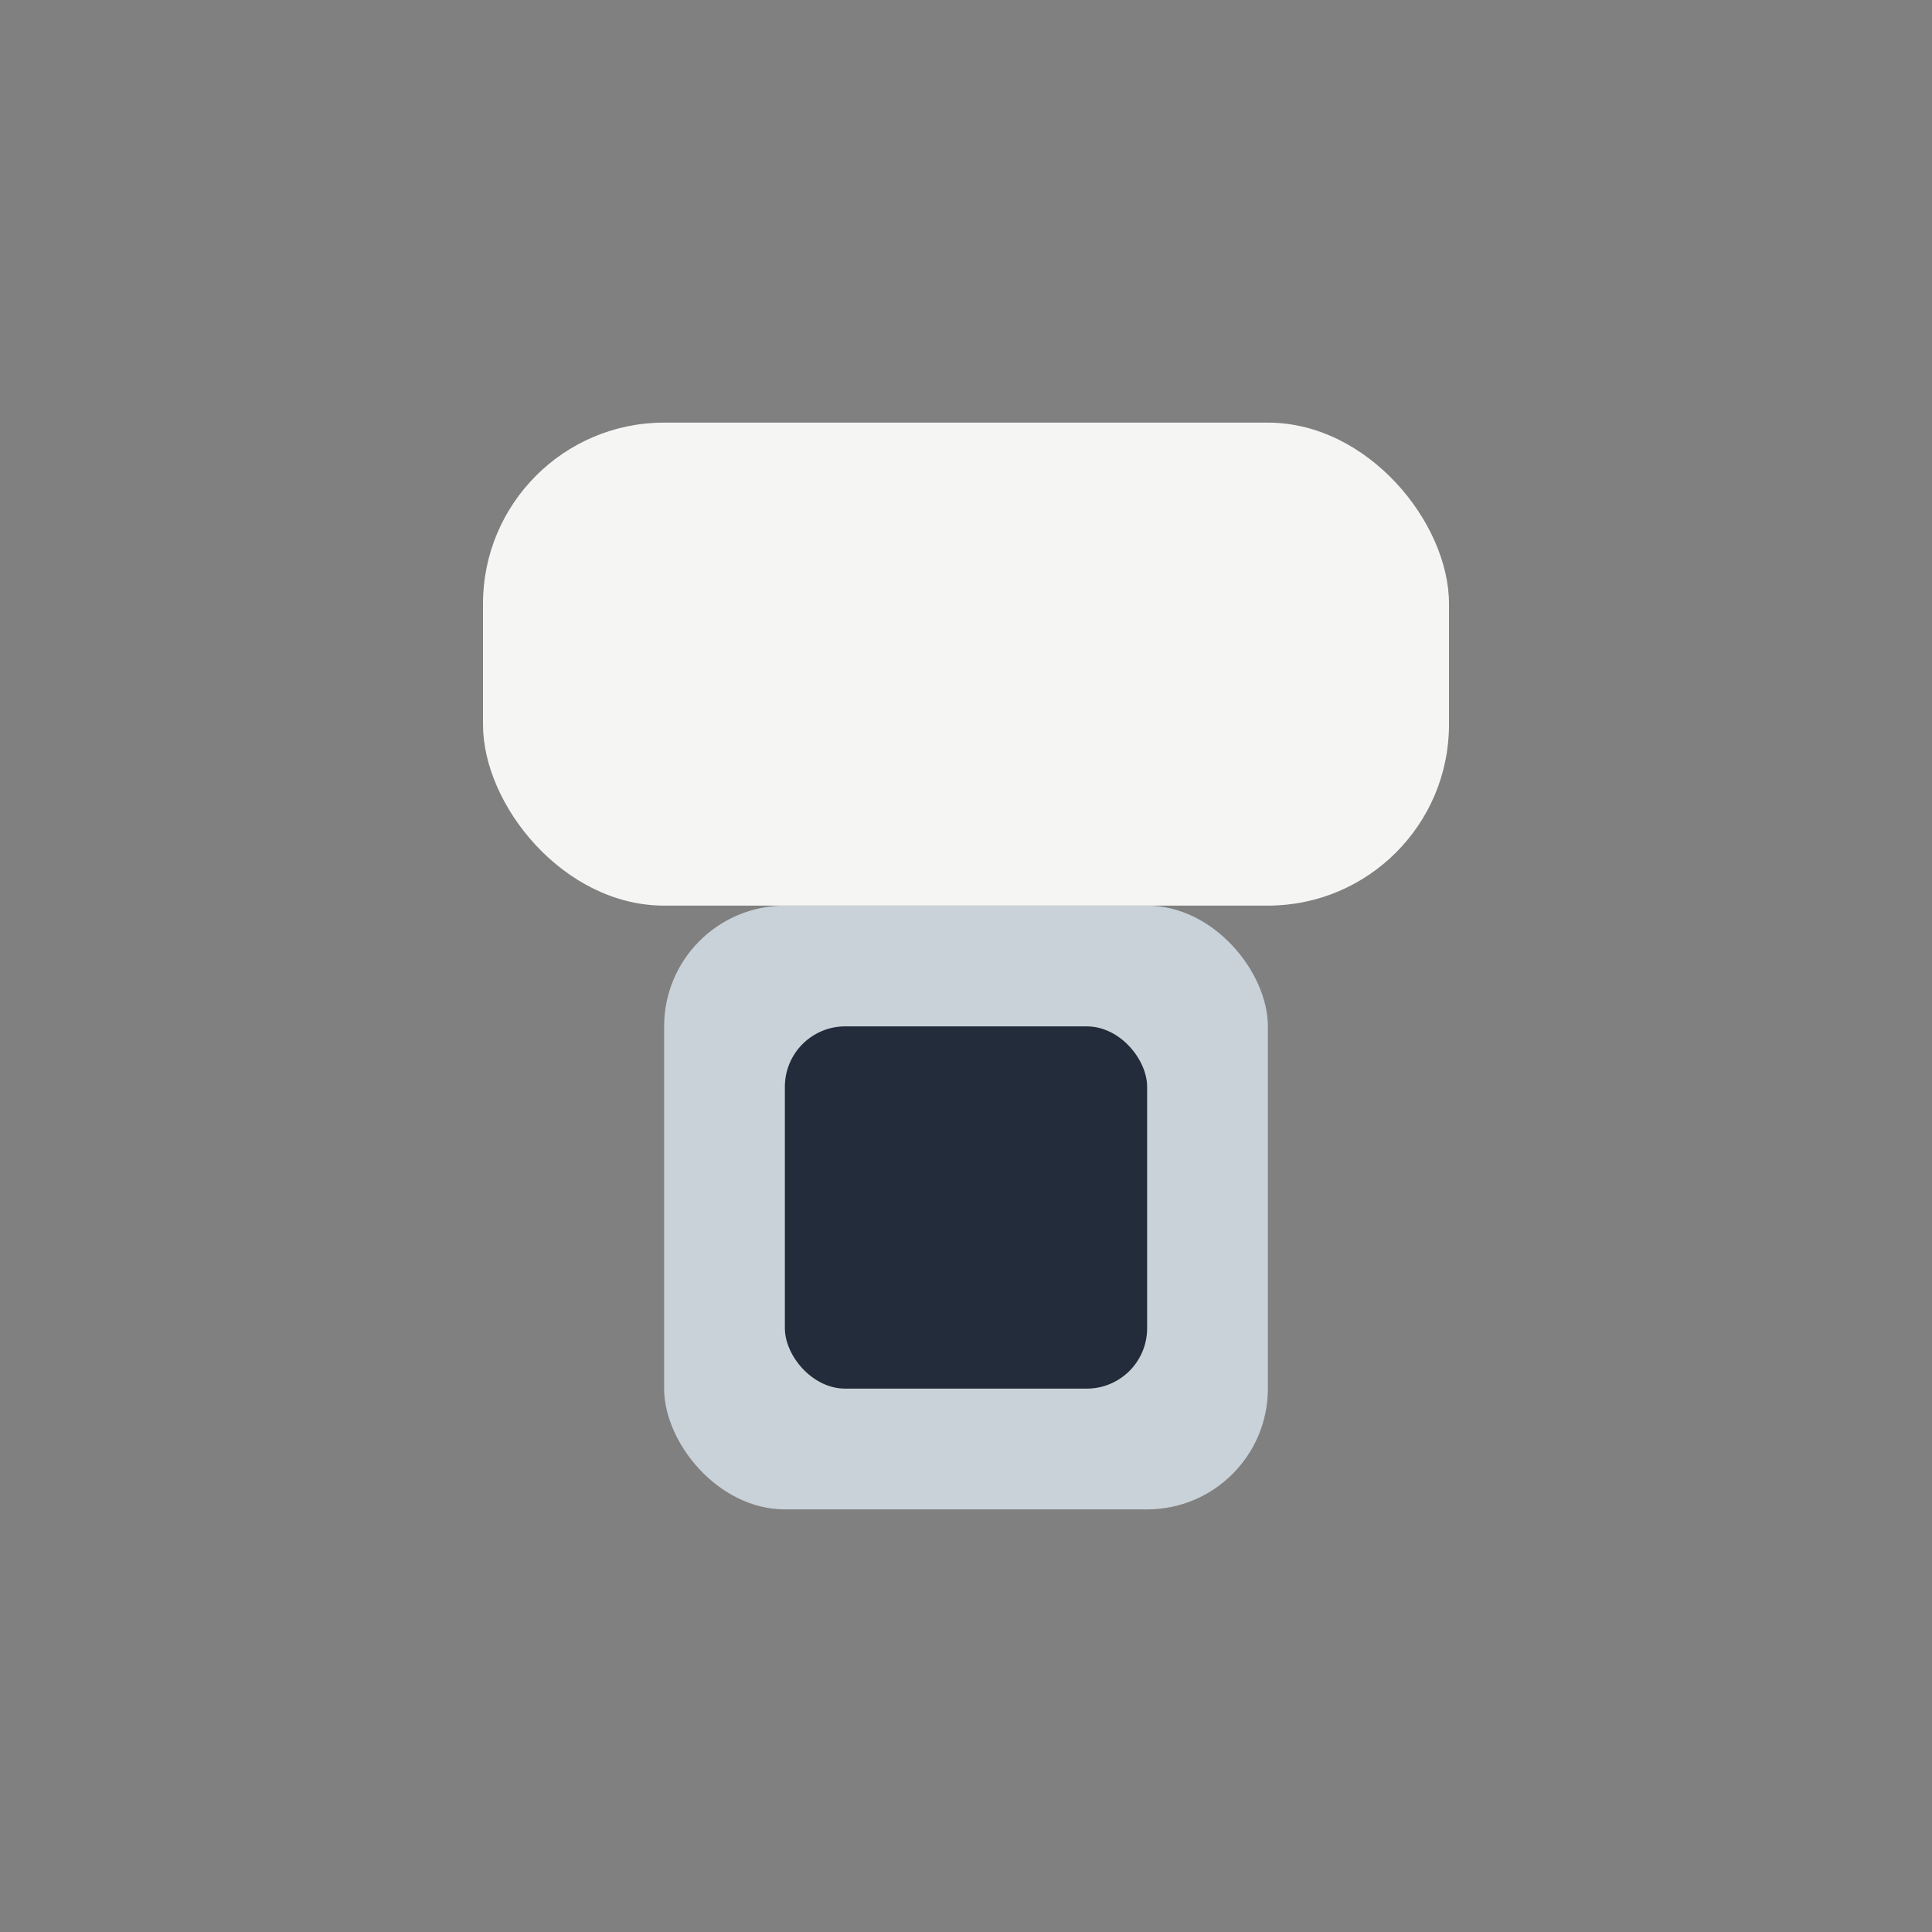
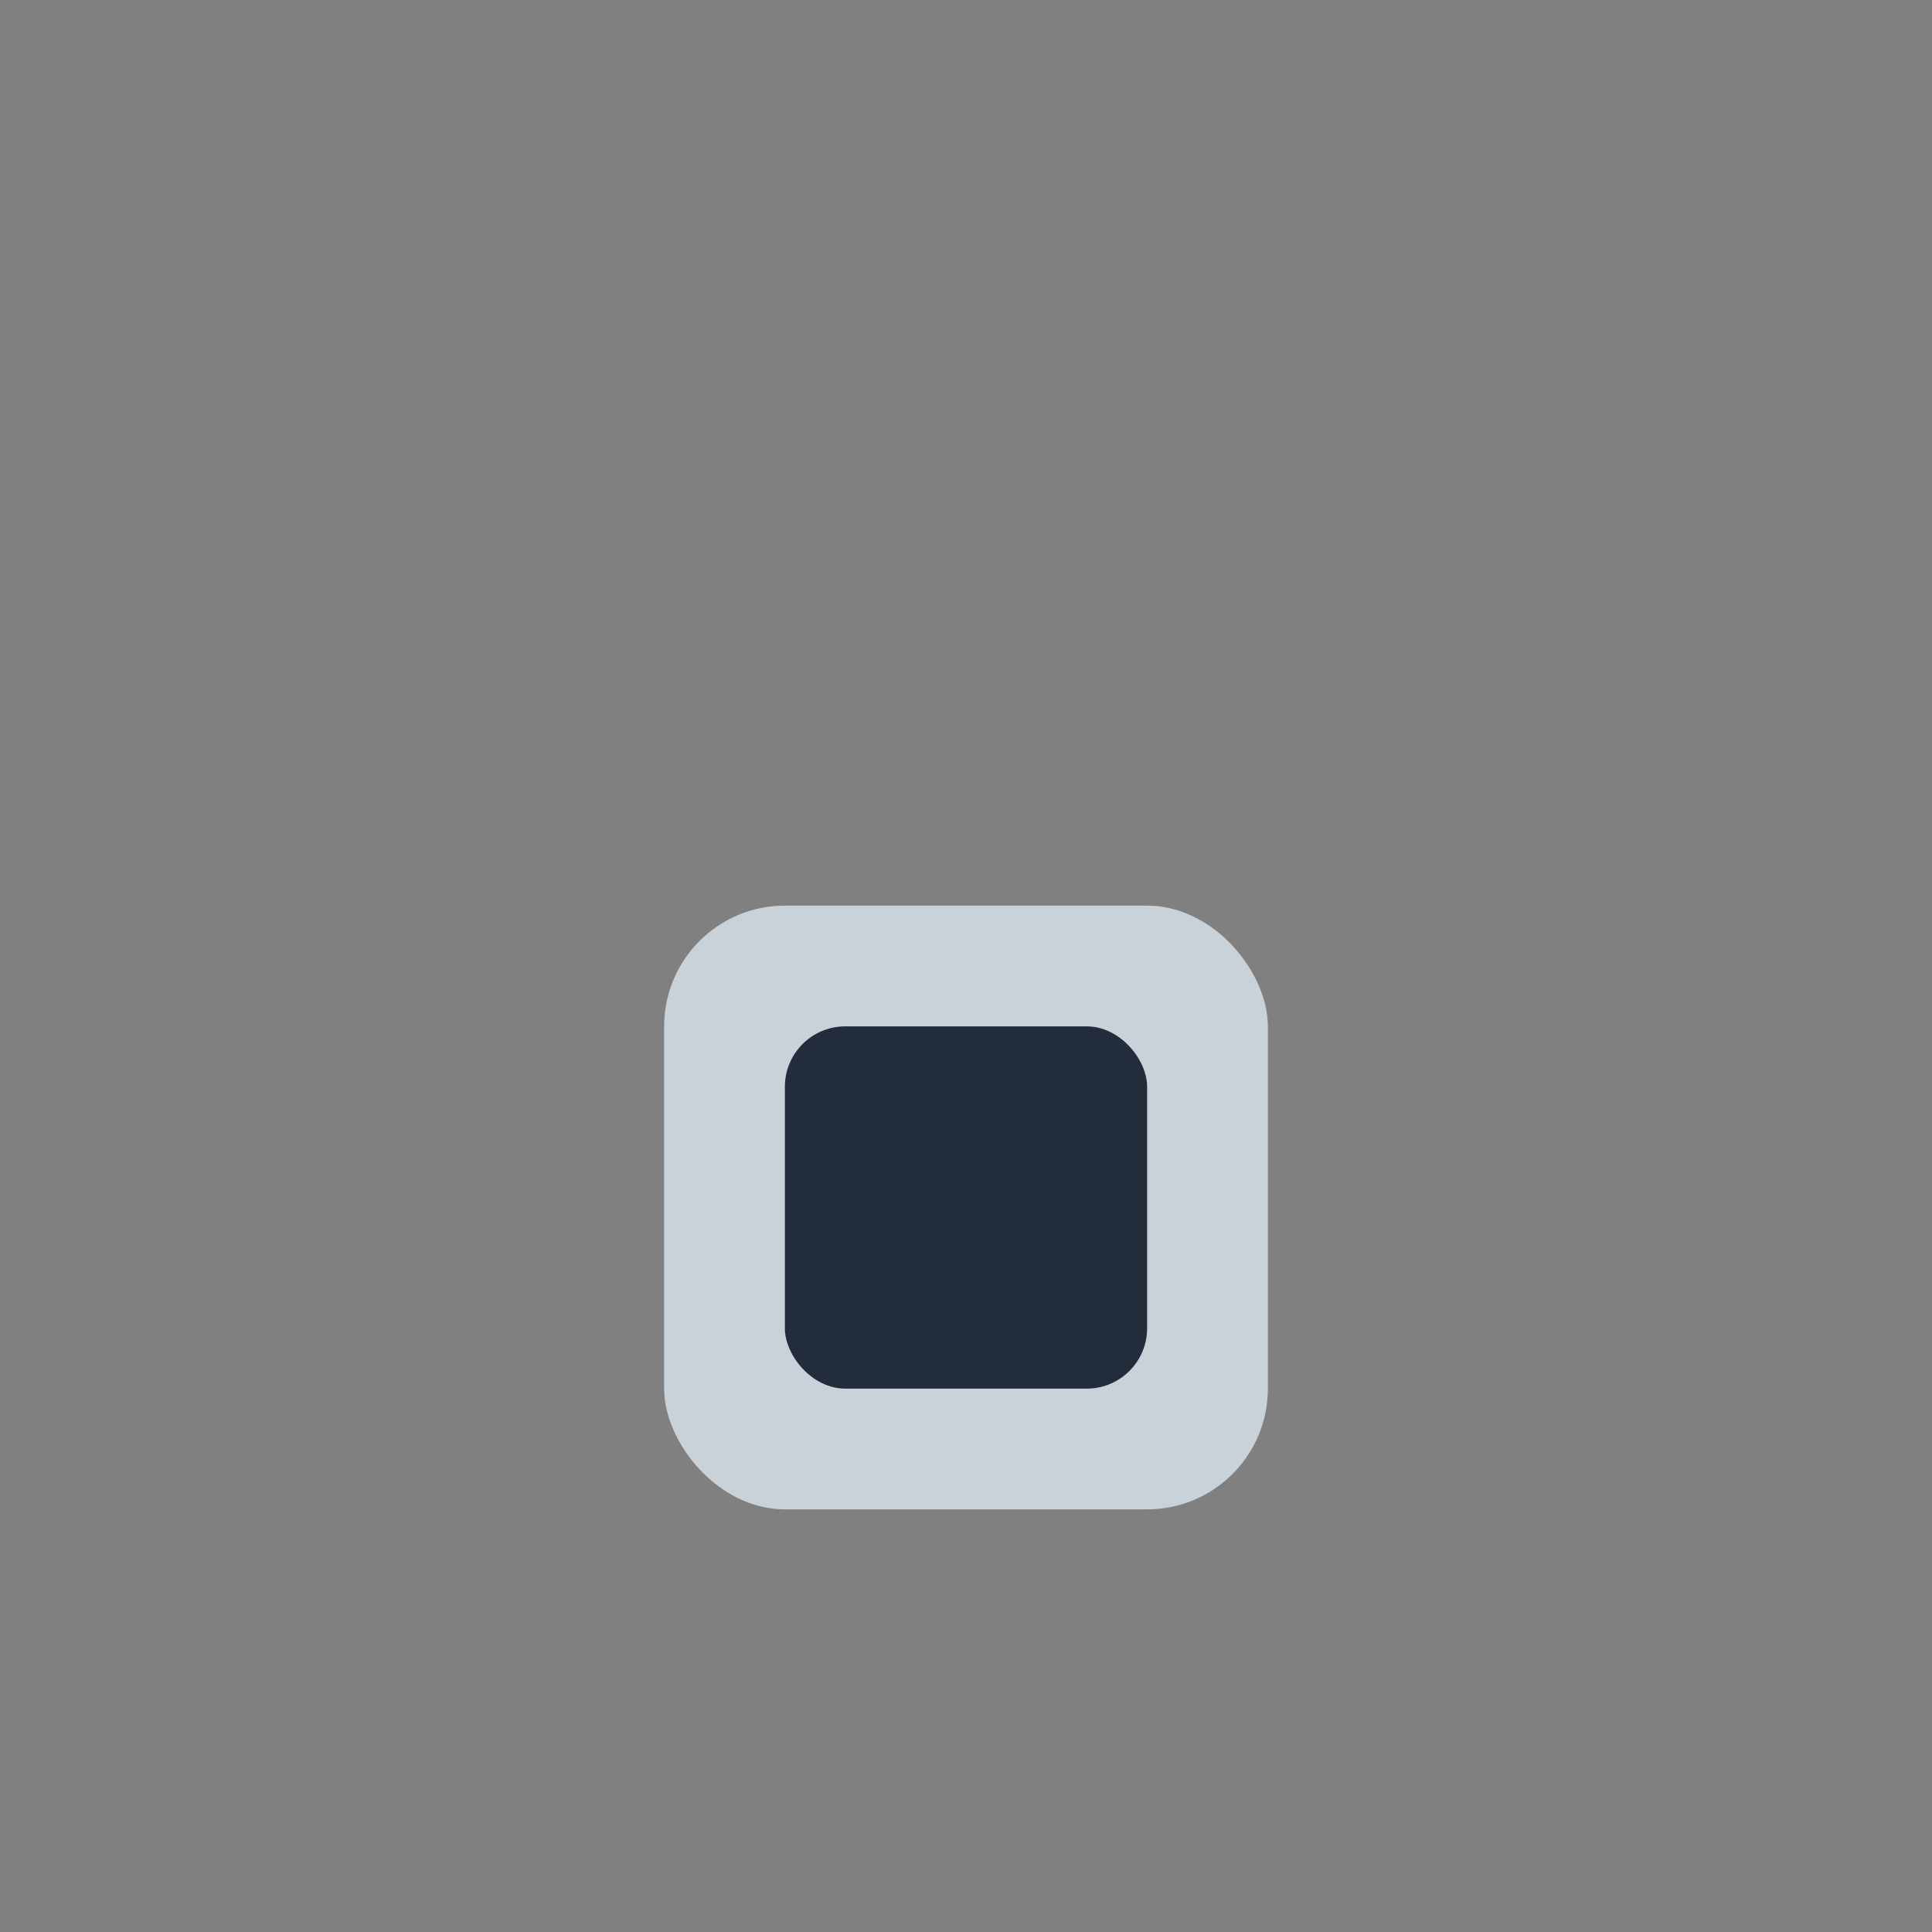
<svg xmlns="http://www.w3.org/2000/svg" width="32" height="32" viewBox="0 0 32 32">
  <rect x="0" y="0" width="32" height="32" fill="#808080" stroke="none" />
-   <rect fill="#F5F5F3" x="8" y="7" width="16" height="8" rx="3" />
  <rect x="11" y="15" width="10" height="10" rx="2" fill="#C9D2D9" />
  <rect x="13" y="17" width="6" height="6" rx="1" fill="#222C3A" />
</svg>